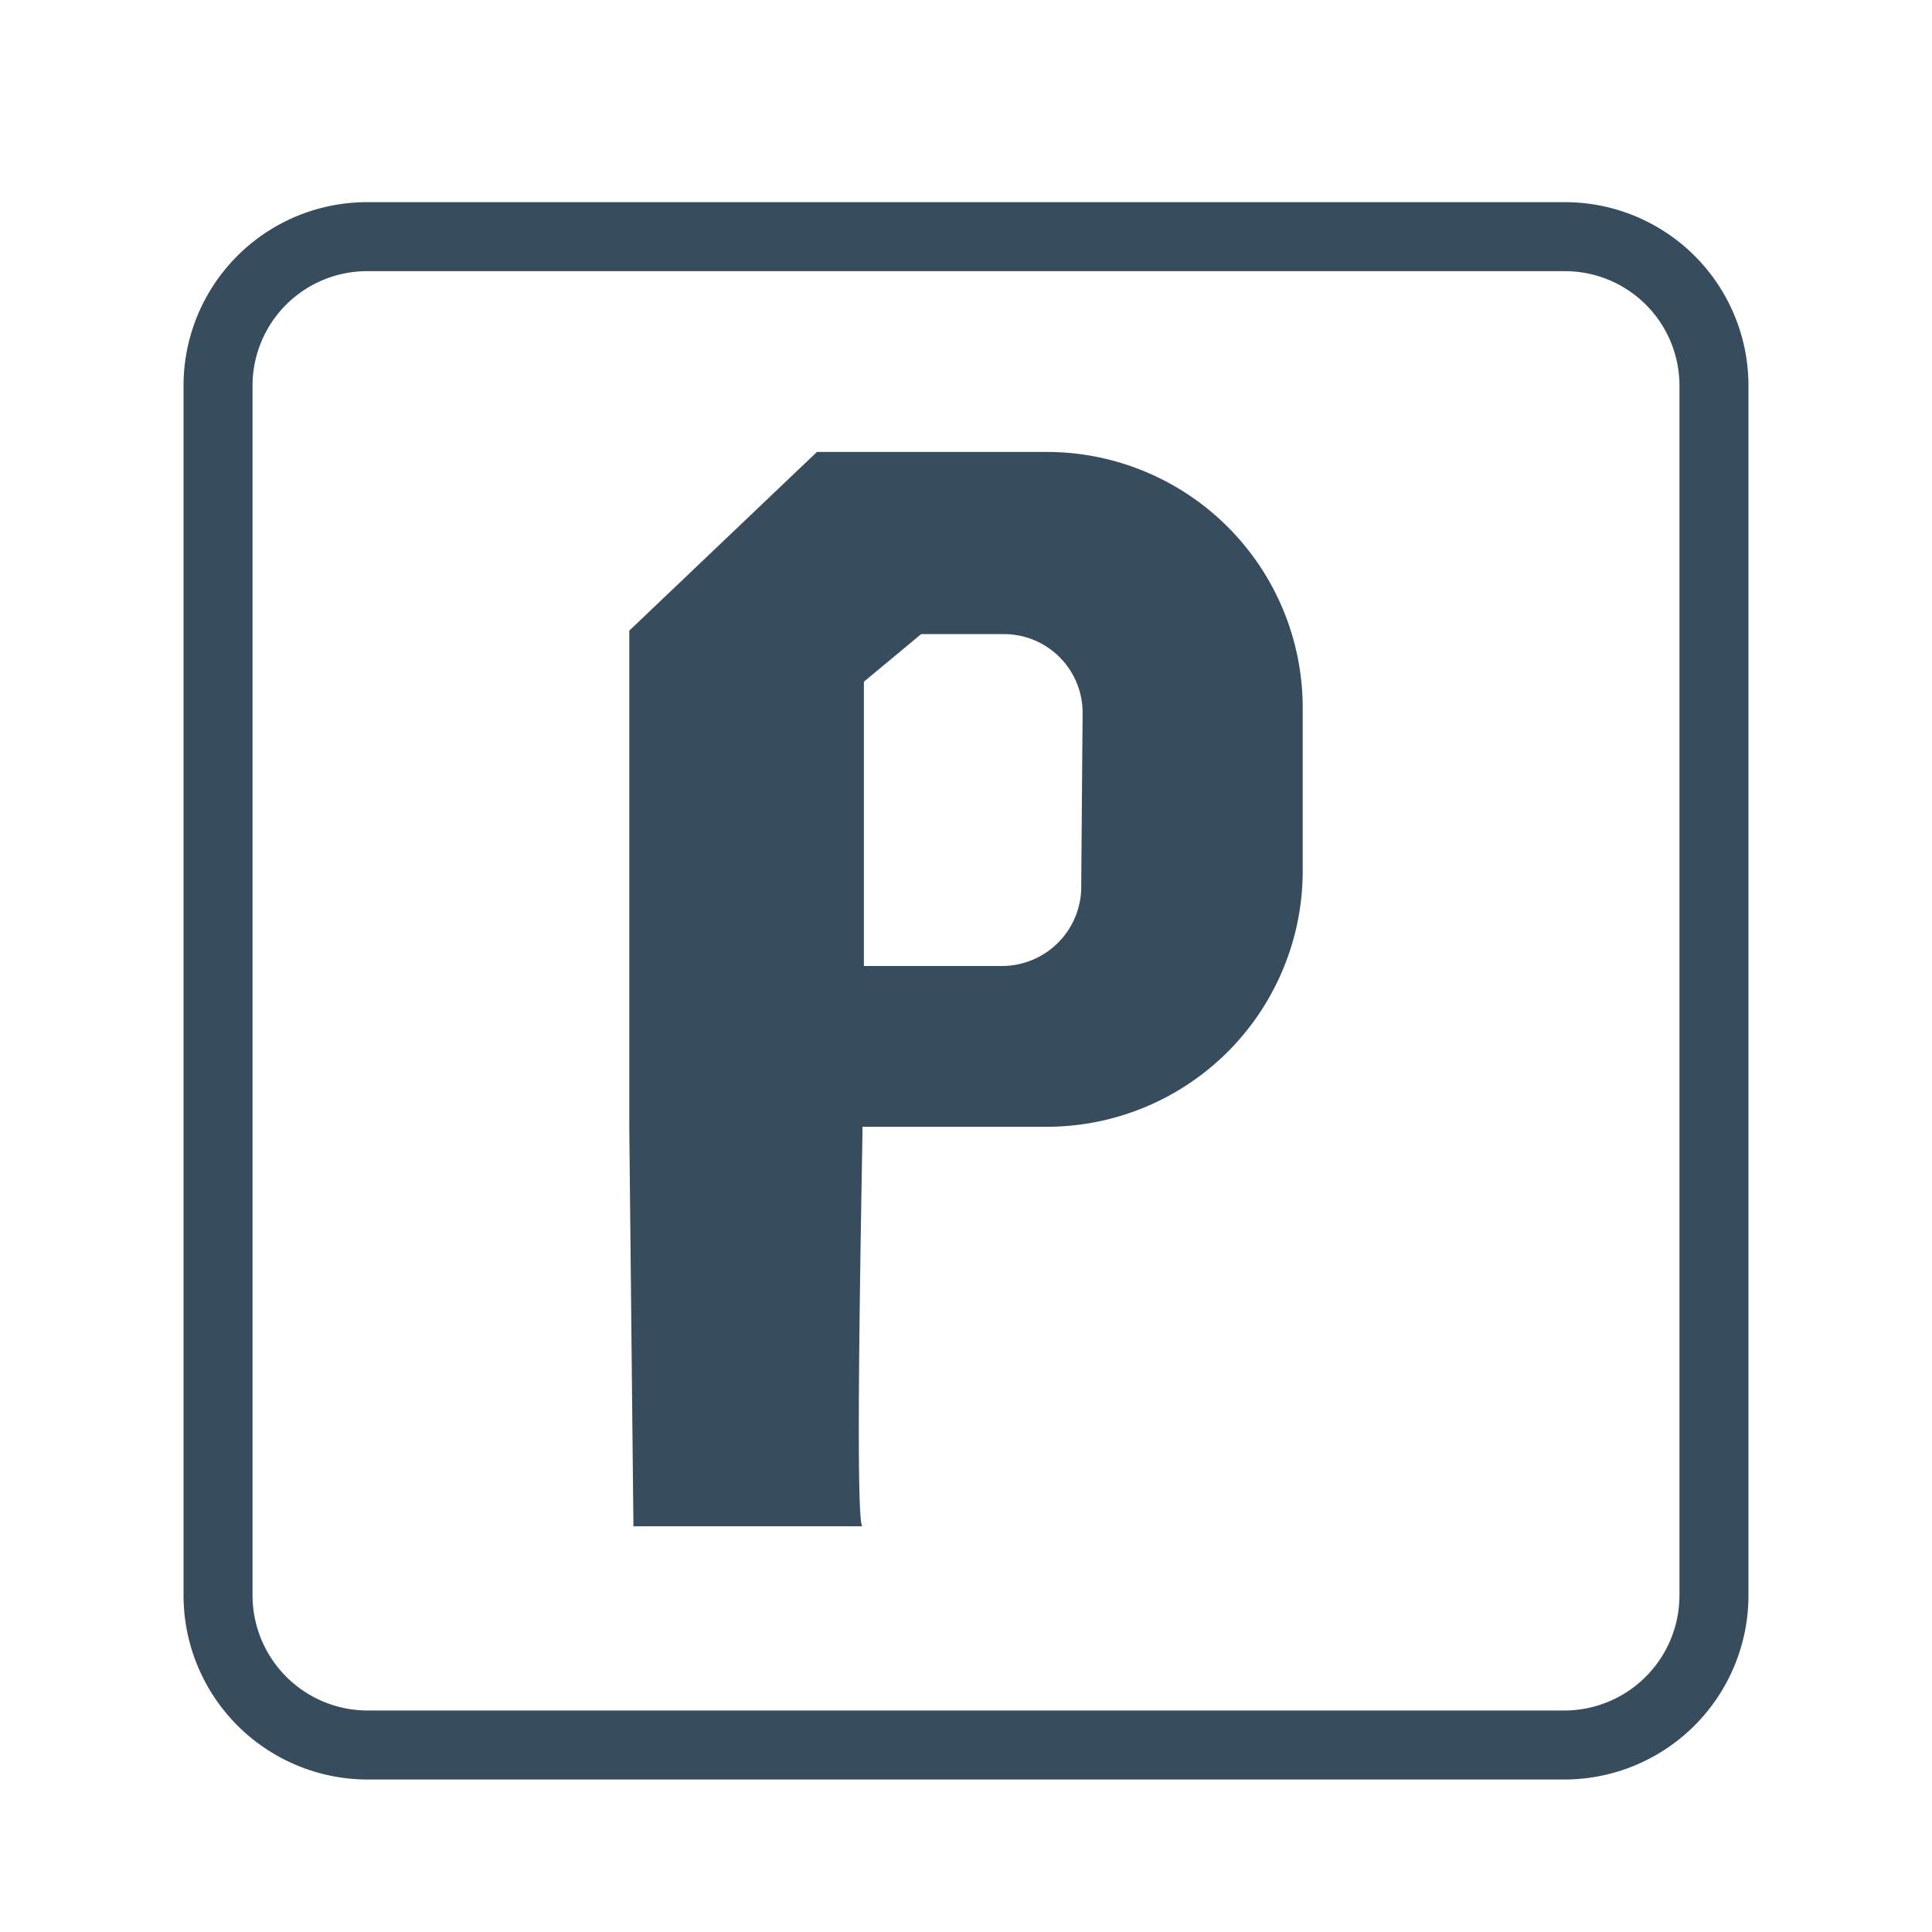
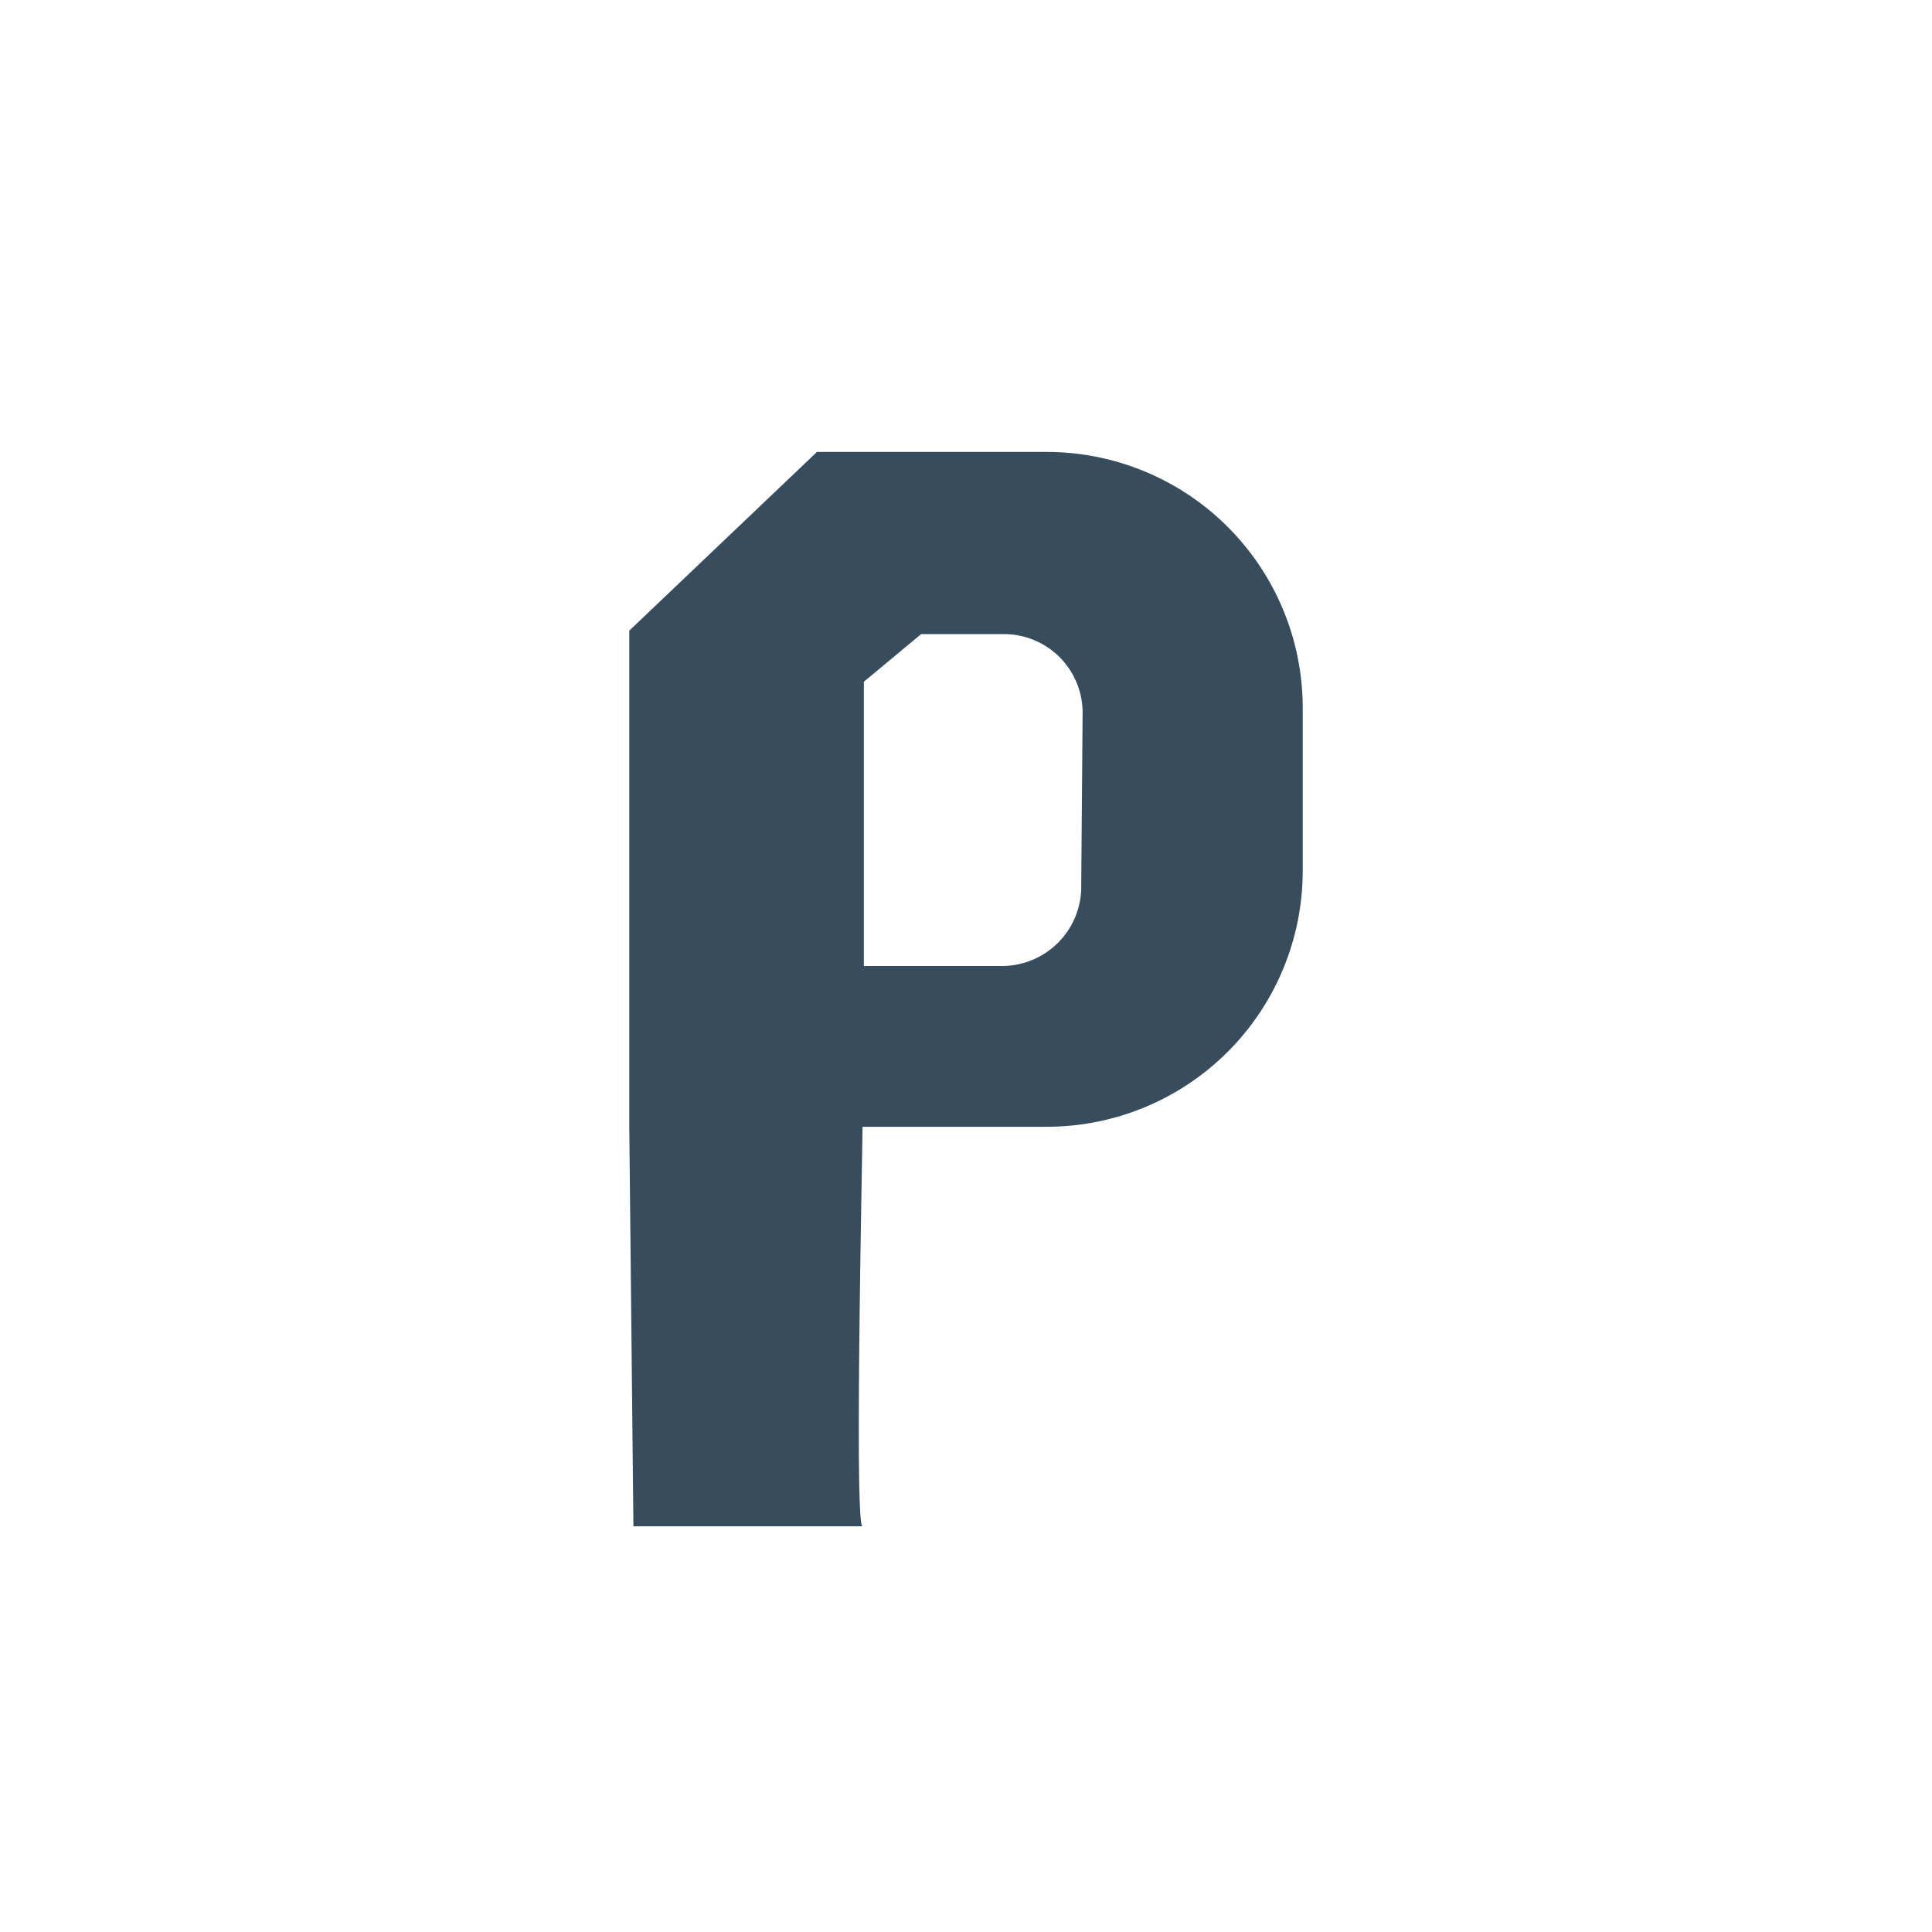
<svg xmlns="http://www.w3.org/2000/svg" viewBox="0 0 28 28">
  <defs>
    <style>.a{fill:#374c5c;}</style>
  </defs>
  <title>parking</title>
-   <path class="a" d="M22.68,2.93H5.32A2.66,2.66,0,0,0,2.66,5.58V23.13a2.67,2.67,0,0,0,2.66,2.66H22.68a2.67,2.67,0,0,0,2.66-2.66V5.58A2.66,2.66,0,0,0,22.68,2.93Zm1.66,20.2a1.67,1.67,0,0,1-1.66,1.66H5.32a1.67,1.67,0,0,1-1.66-1.66V5.58A1.66,1.66,0,0,1,5.32,3.93H22.68a1.66,1.66,0,0,1,1.66,1.65Z" />
  <path class="a" d="M15.17,6.55H11.84L9.12,9.14v0l0,4.78,0,2.41.06,5.79H12.5c-.12,0,0-5.42,0-5.79h2.67a3.71,3.71,0,0,0,3.71-3.71V10.26A3.71,3.71,0,0,0,15.17,6.55Zm.5,6.27A1.15,1.15,0,0,1,14.52,14h-2V9.88l.83-.69h1.19a1.14,1.14,0,0,1,1.15,1.15Z" />
</svg>